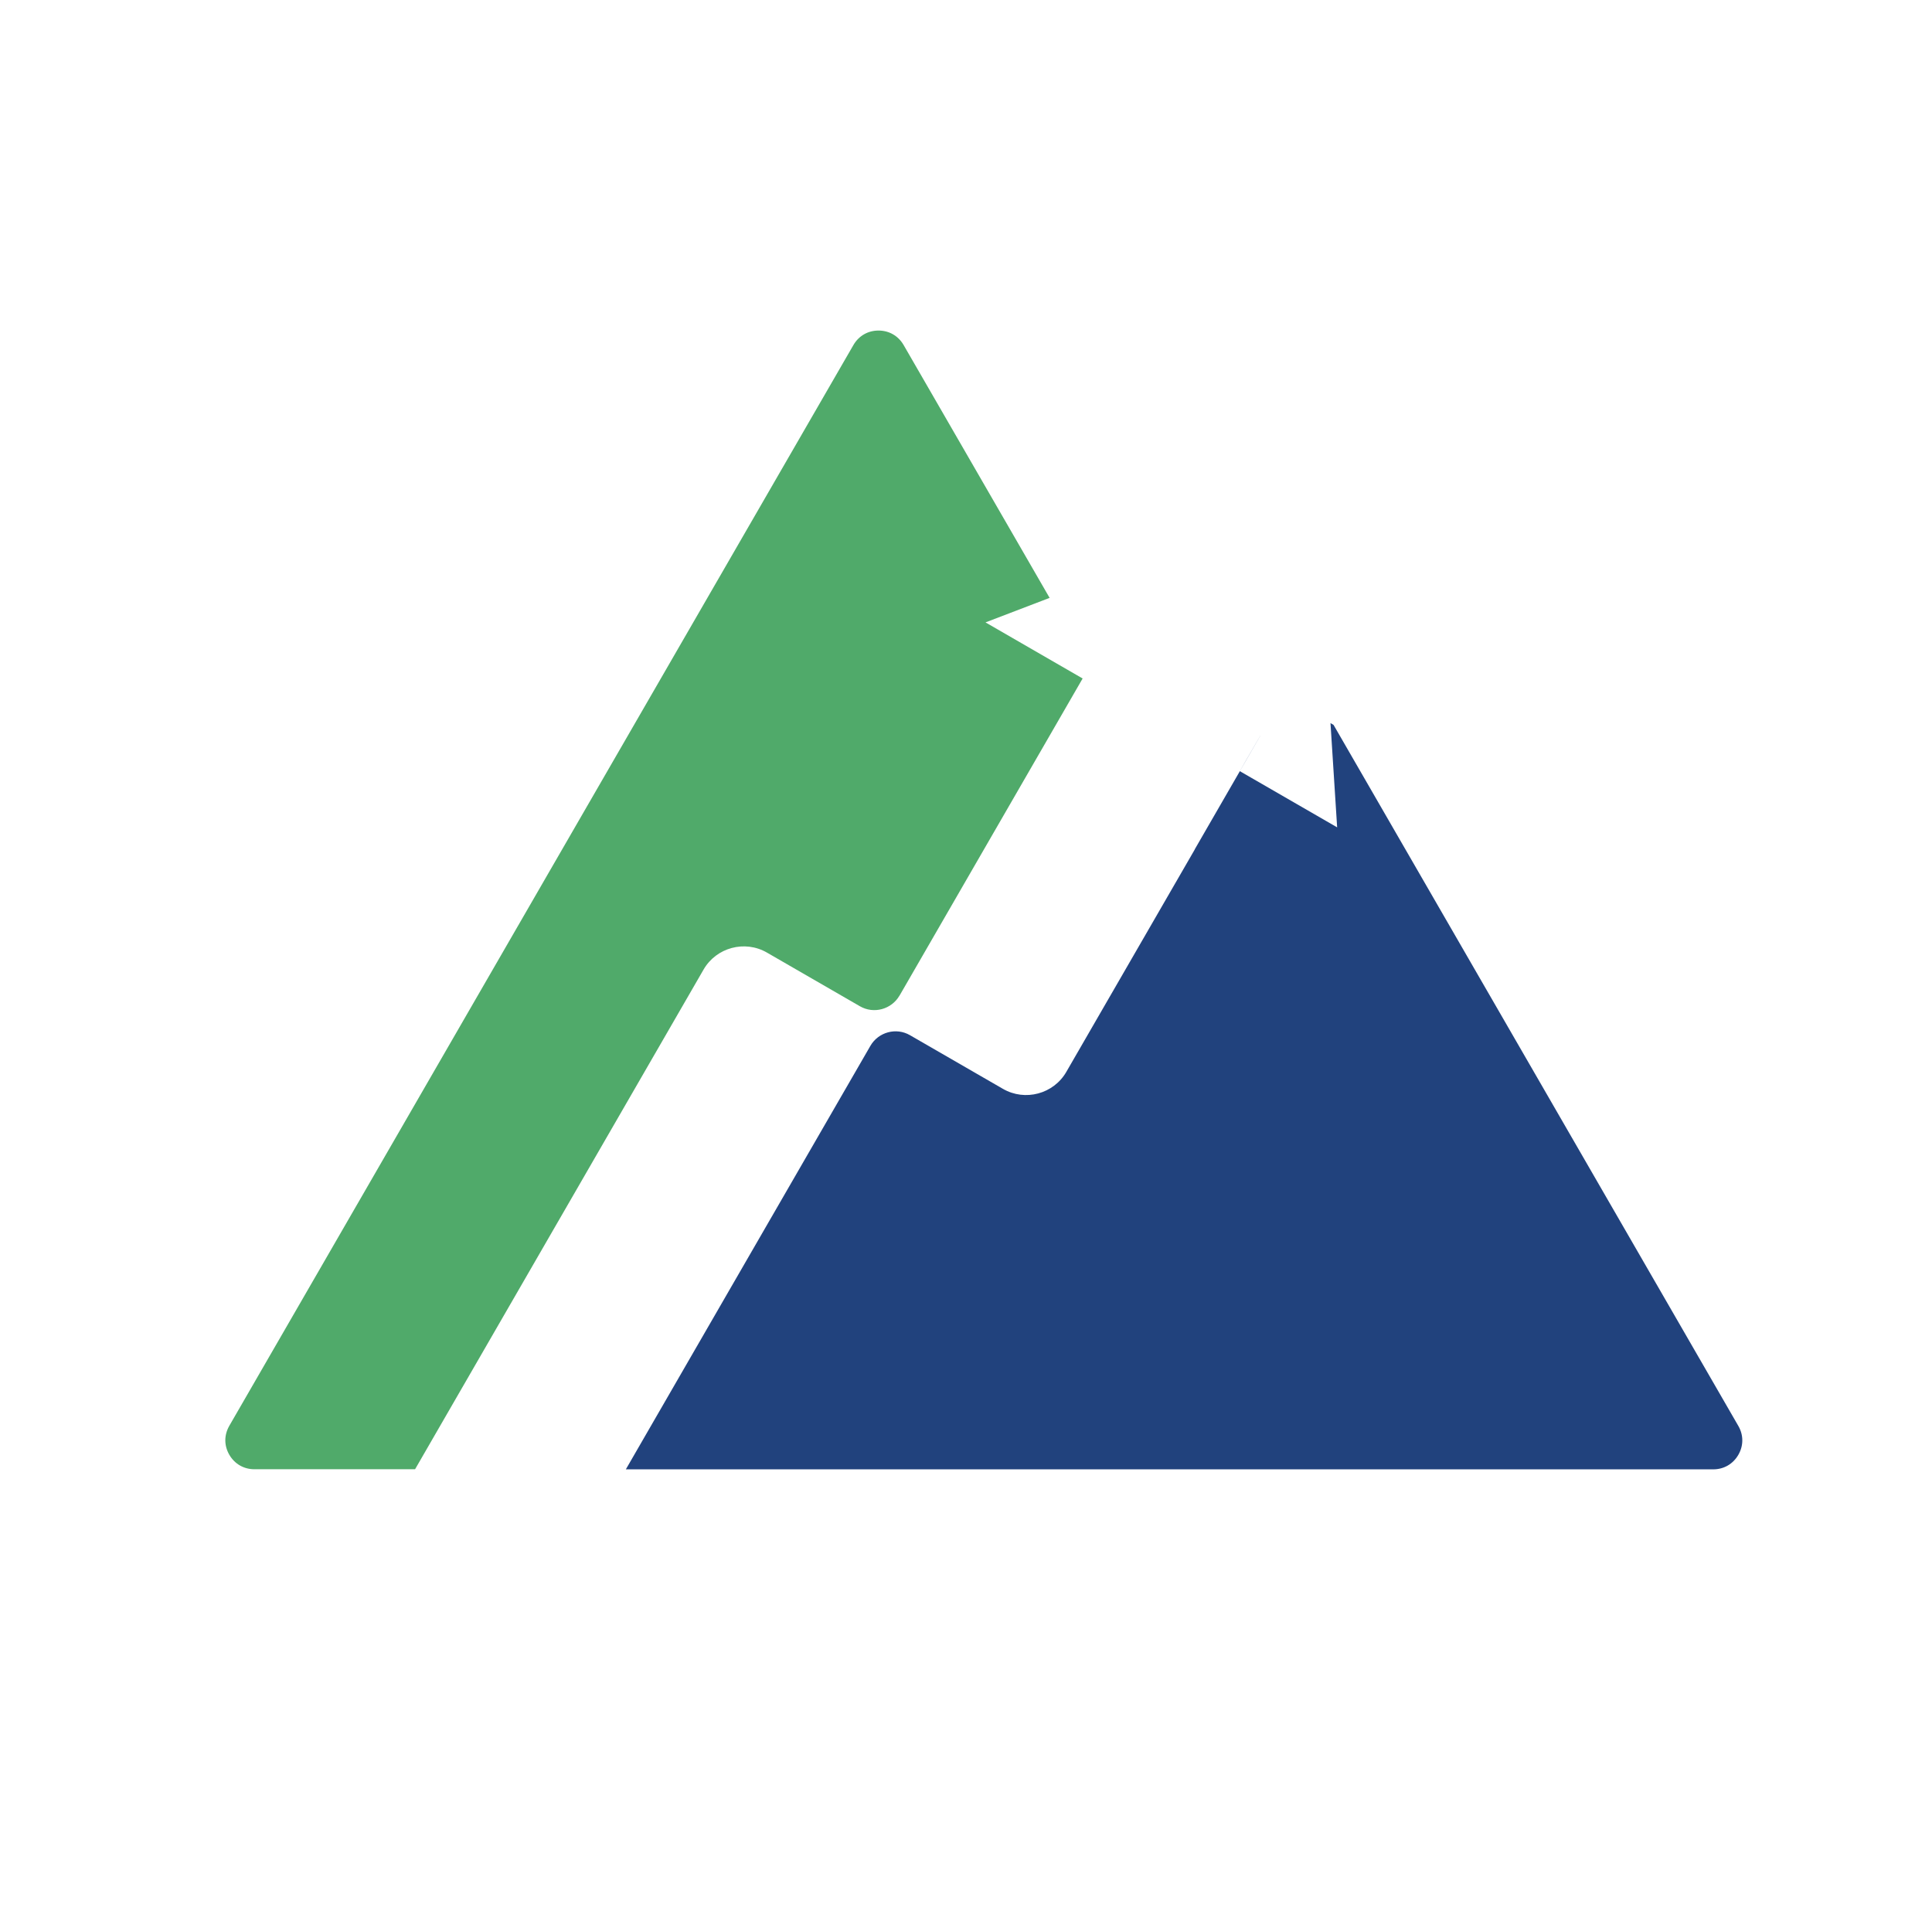
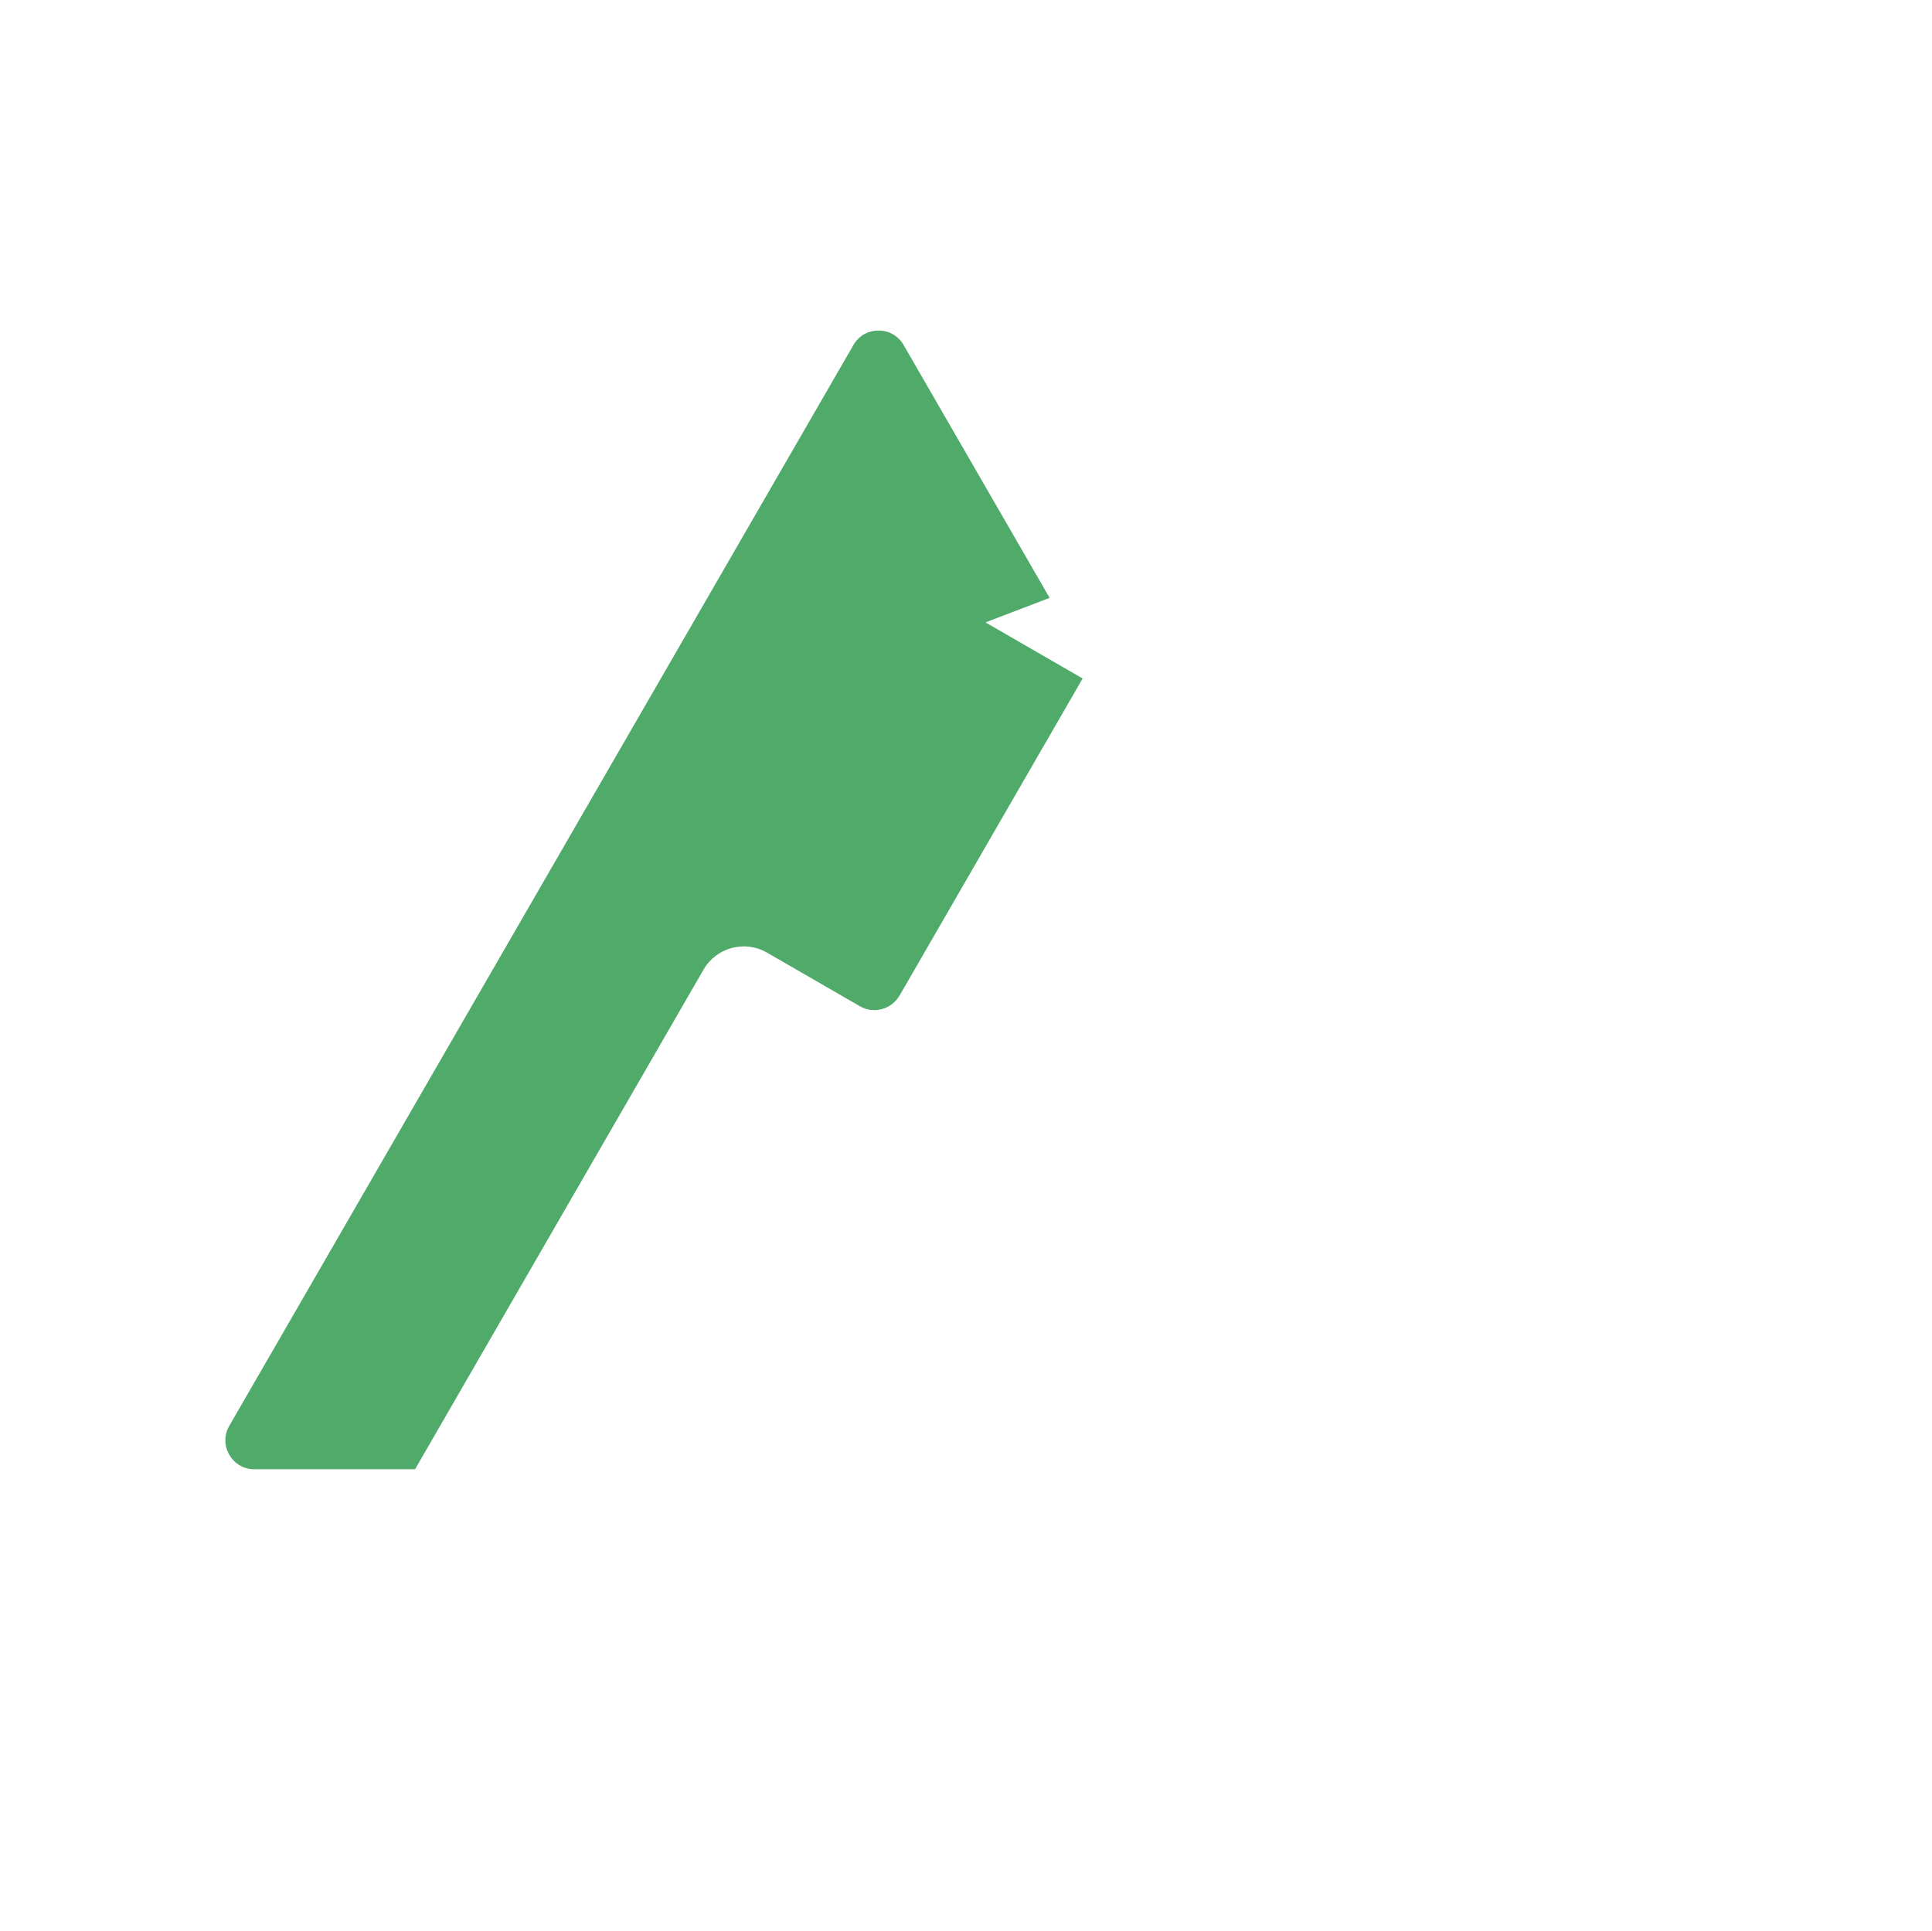
<svg xmlns="http://www.w3.org/2000/svg" id="Layer_1" version="1.1" viewBox="0 0 2001 2000">
  <defs>
    <style>
      .st0 {
        fill: #21427d;
      }

      .st0, .st1 {
        fill-rule: evenodd;
      }

      .st1 {
        fill: #50aa6a;
      }
    </style>
  </defs>
-   <path class="st0" d="M1237.5,879.8l-133.1,230.5c-13.2,22.9-42.7,30.8-65.6,17.6l-96.3-55.6c-14.3-8.3-32.7-3.3-41,11l-253.3,438.7h1126.2c11,0,20.5-5.5,26-15,5.5-9.5,5.5-20.5,0-30l-419.2-726.1-3.2-1.9,6.9,108-100.8-58.2,6.4-11.2,15-25.9-.3.6-67.8,117.5Z" />
  <path class="st1" d="M931.6,1031.4l189.7-328.6-100.6-58.1,66.4-25.4-151.2-261.9c-5.5-9.5-15-15-26-15s-20.5,5.5-26,15l-323.2,559.7-323.2,559.8c-5.5,9.6-5.5,20.5,0,30,5.5,9.5,15,15,26,15h166.4l298.8-517.6c13.2-22.9,42.7-30.8,65.6-17.6l96.3,55.6c14.3,8.3,32.7,3.3,41-11" />
</svg>